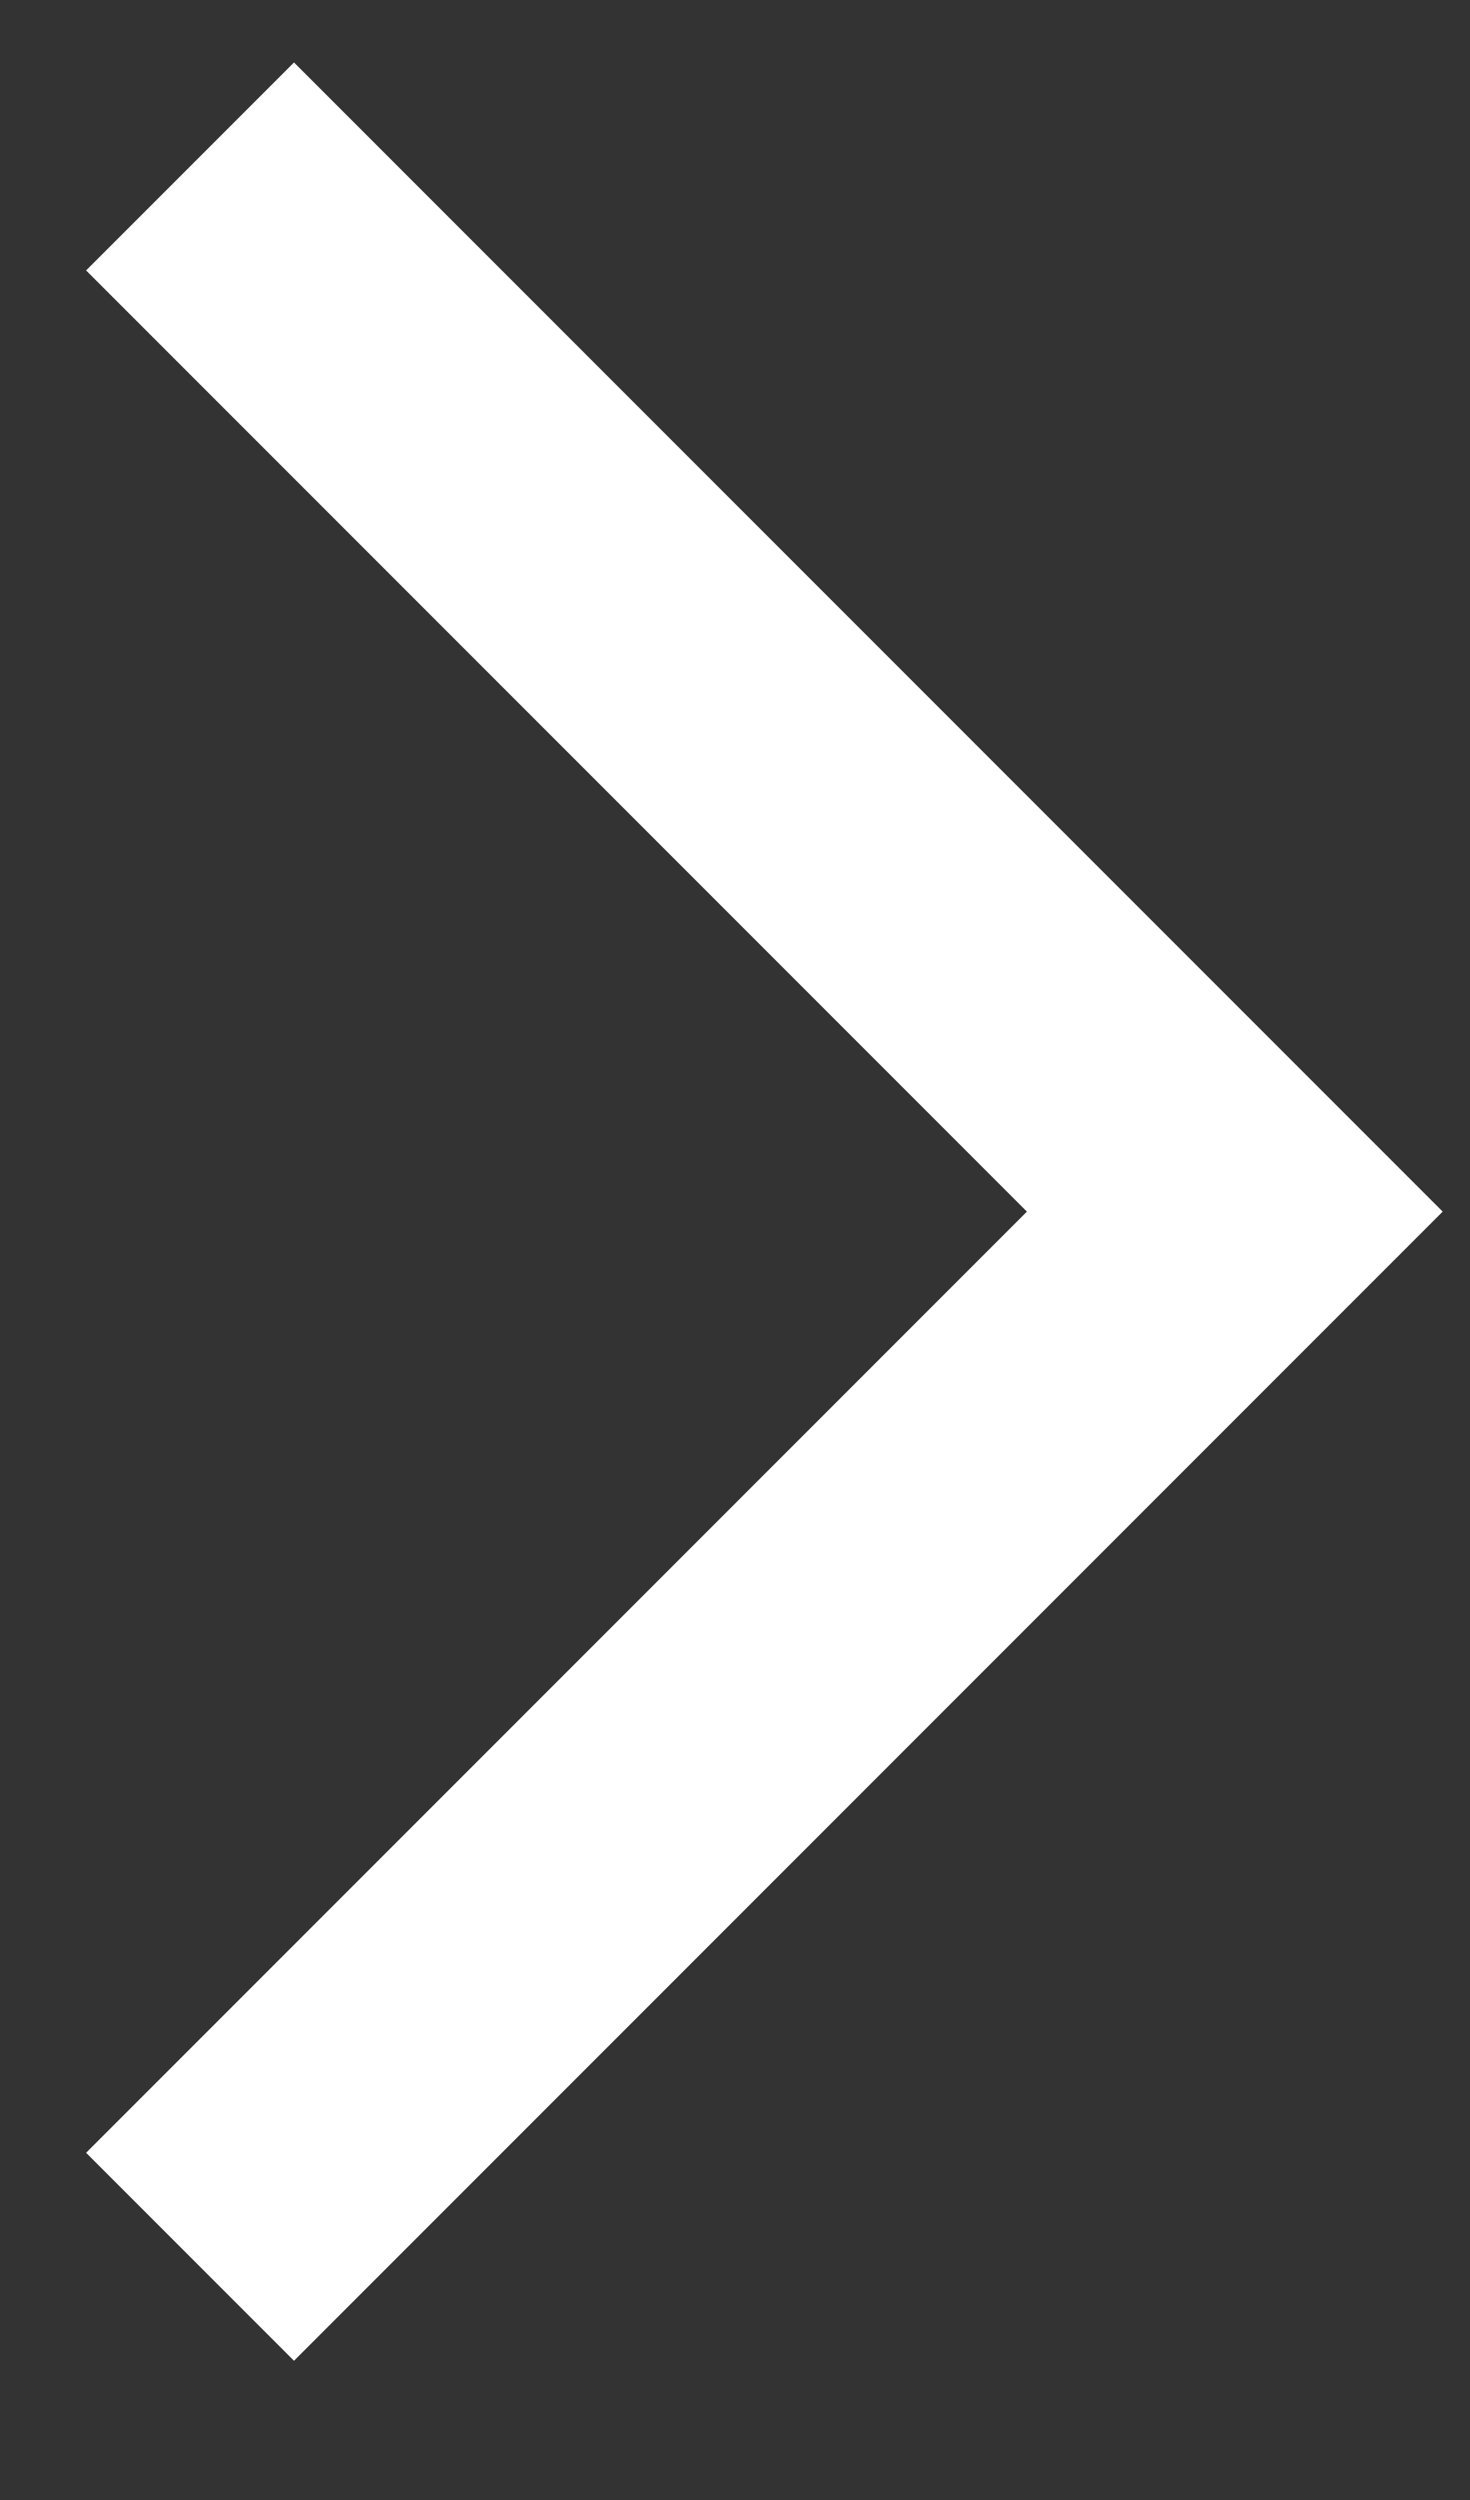
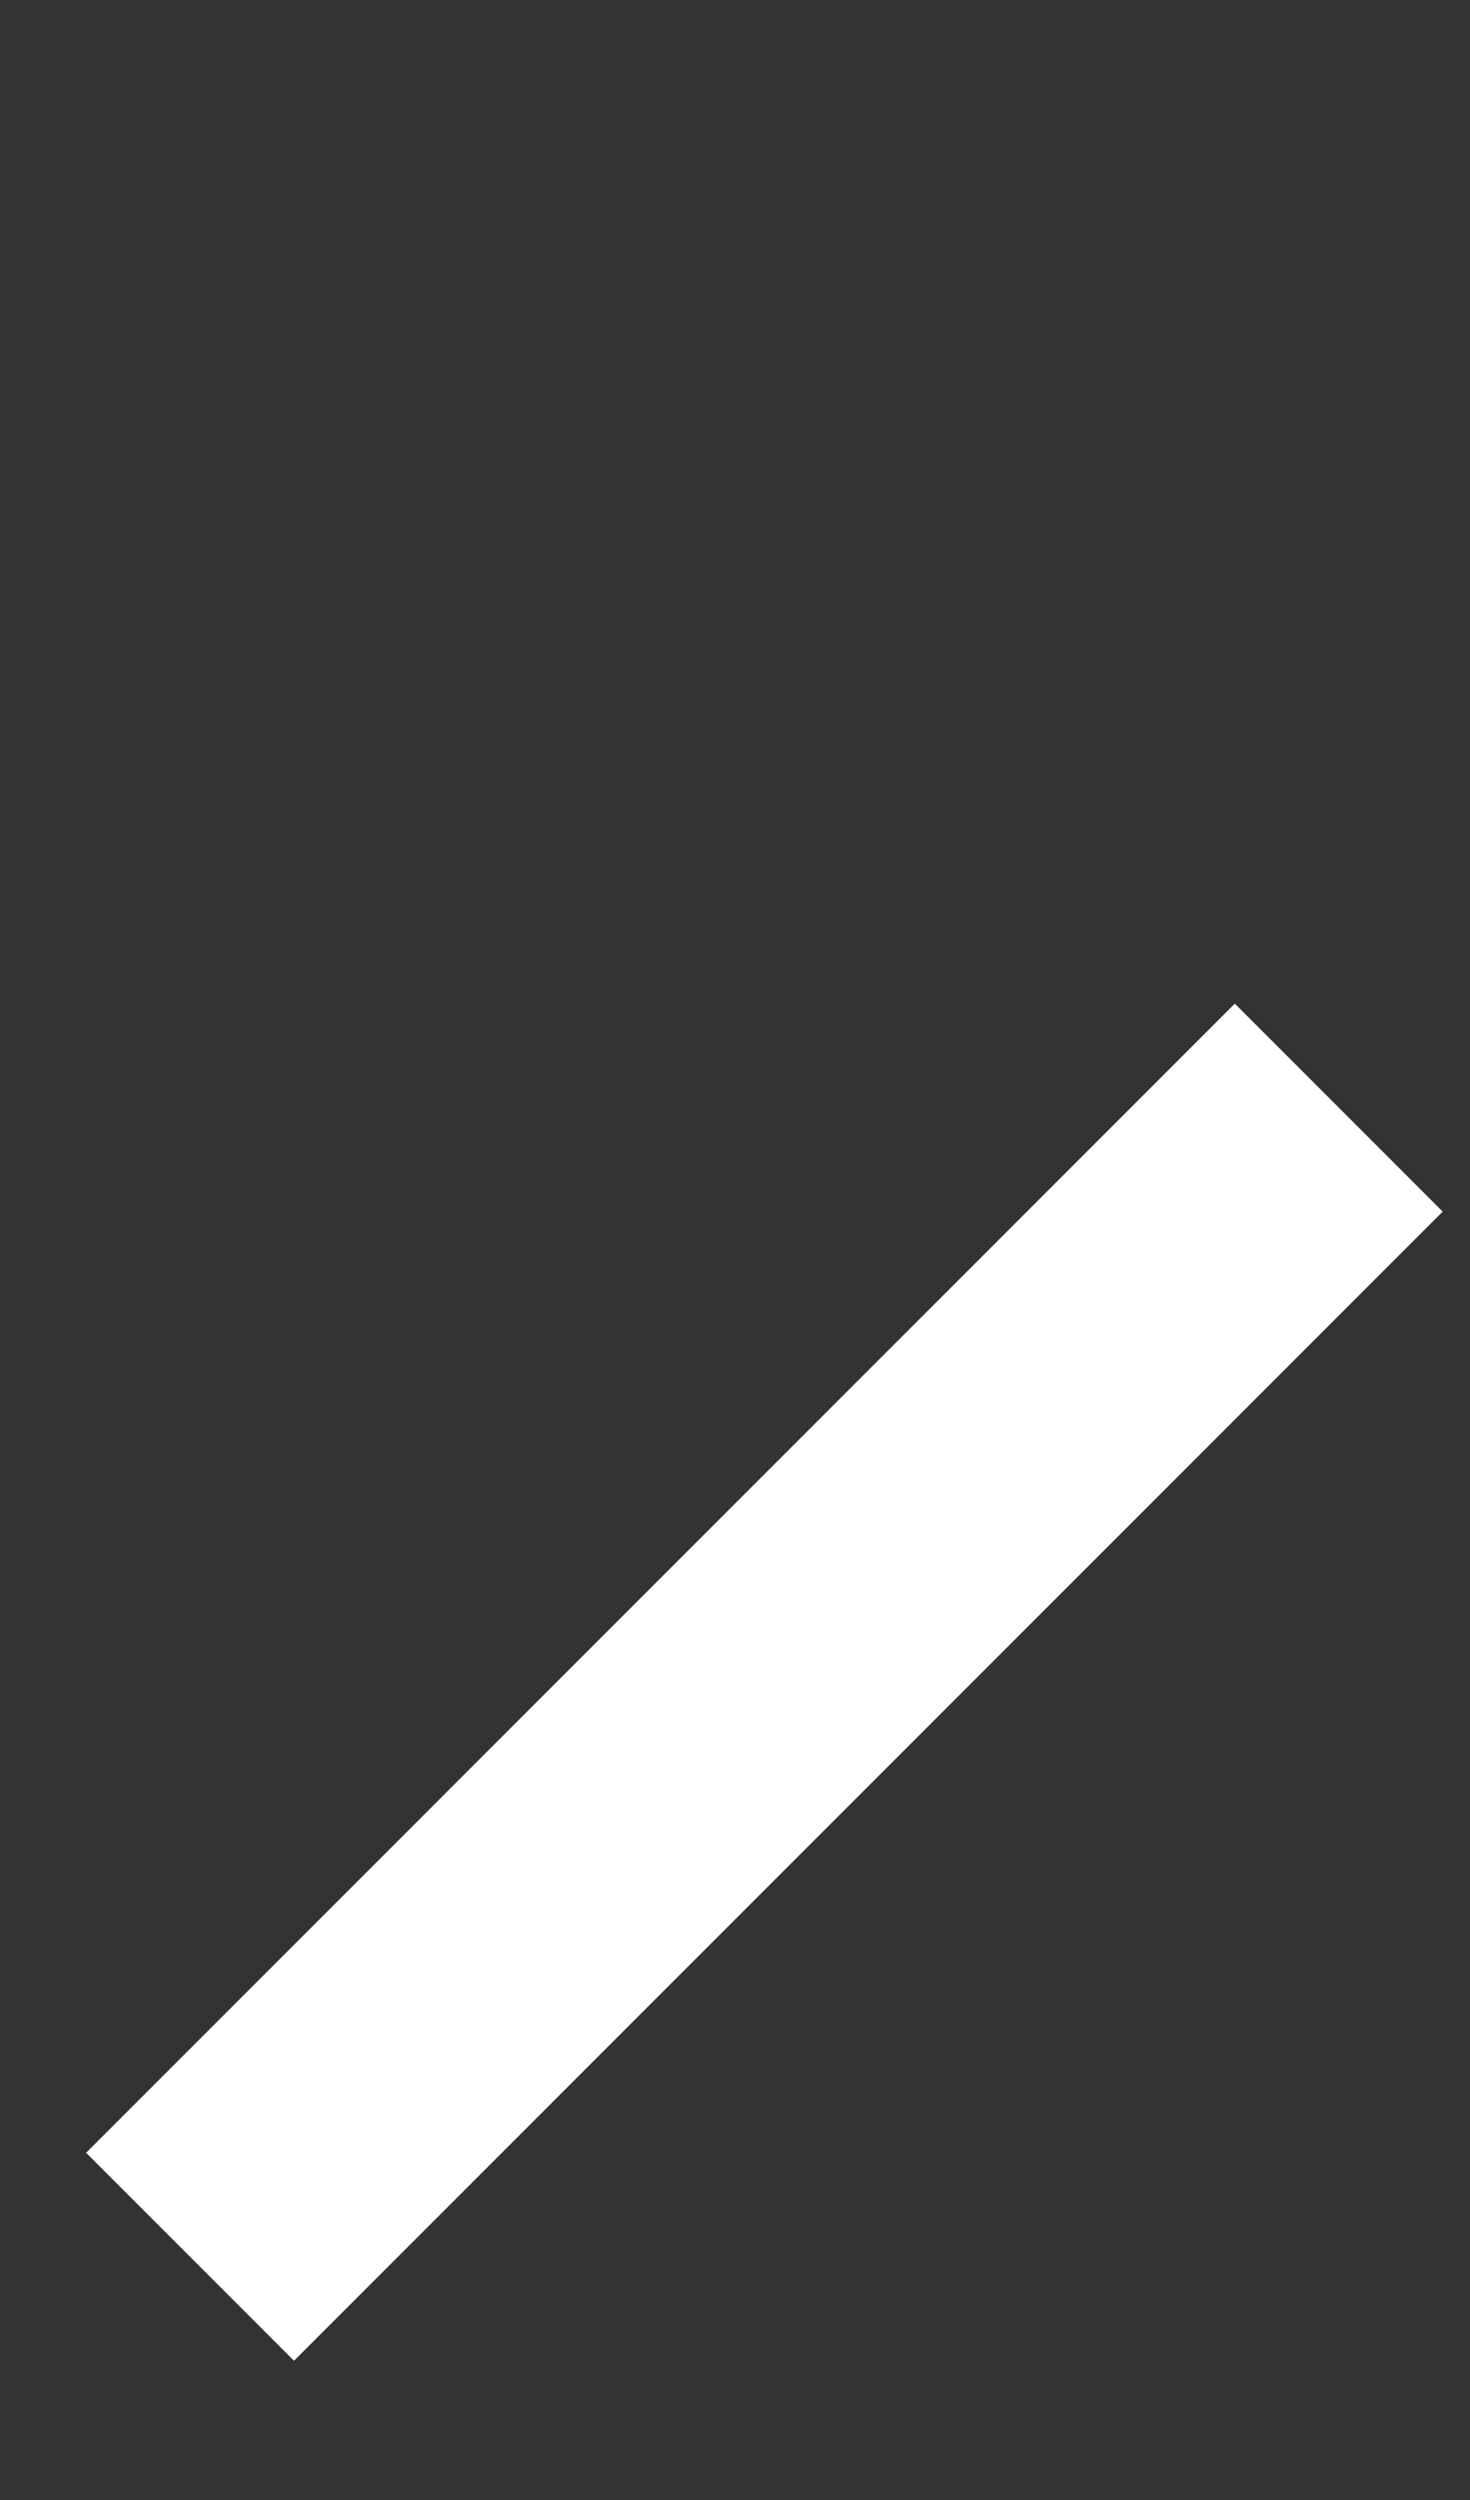
<svg xmlns="http://www.w3.org/2000/svg" width="10" height="17" viewBox="0 0 10 17" fill="none">
  <rect x="0" y="0" width="10" height="17" fill="#333333" stroke="none" />
-   <path d="M2 14.639L8.4 8.239L2 1.839" stroke="white" stroke-width="2" stroke-linecap="square" />
+   <path d="M2 14.639L8.4 8.239" stroke="white" stroke-width="2" stroke-linecap="square" />
</svg>